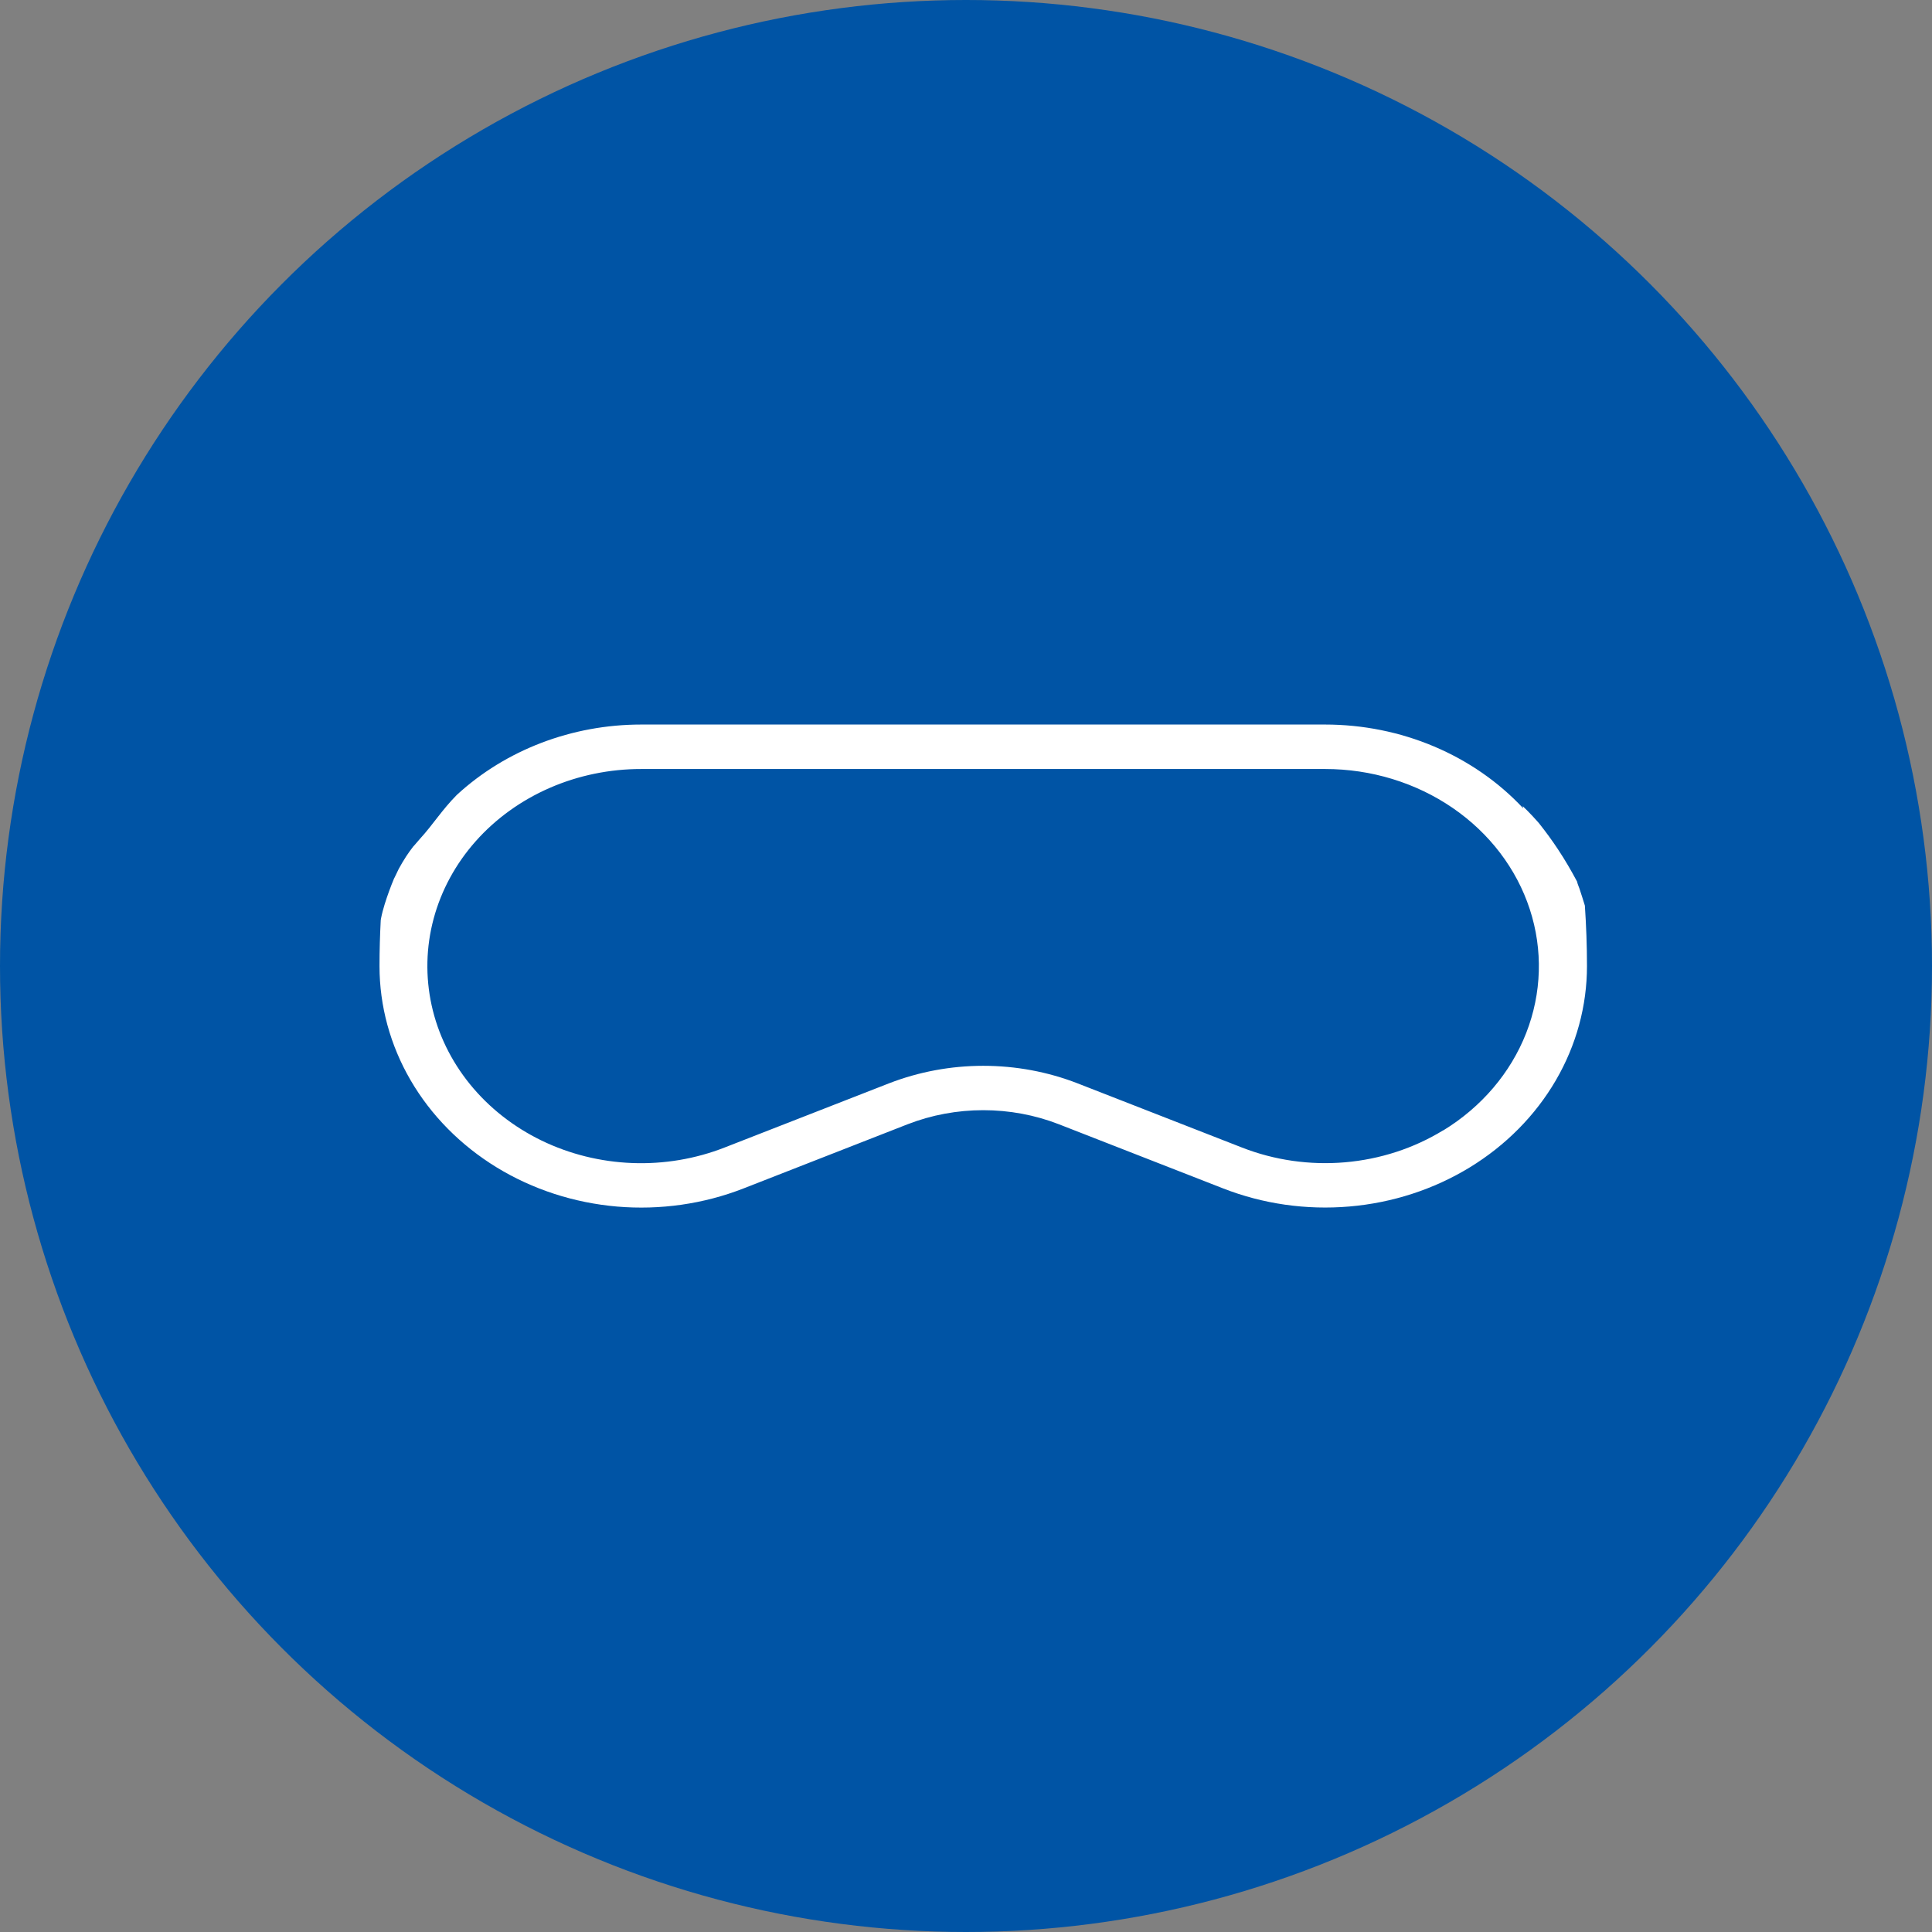
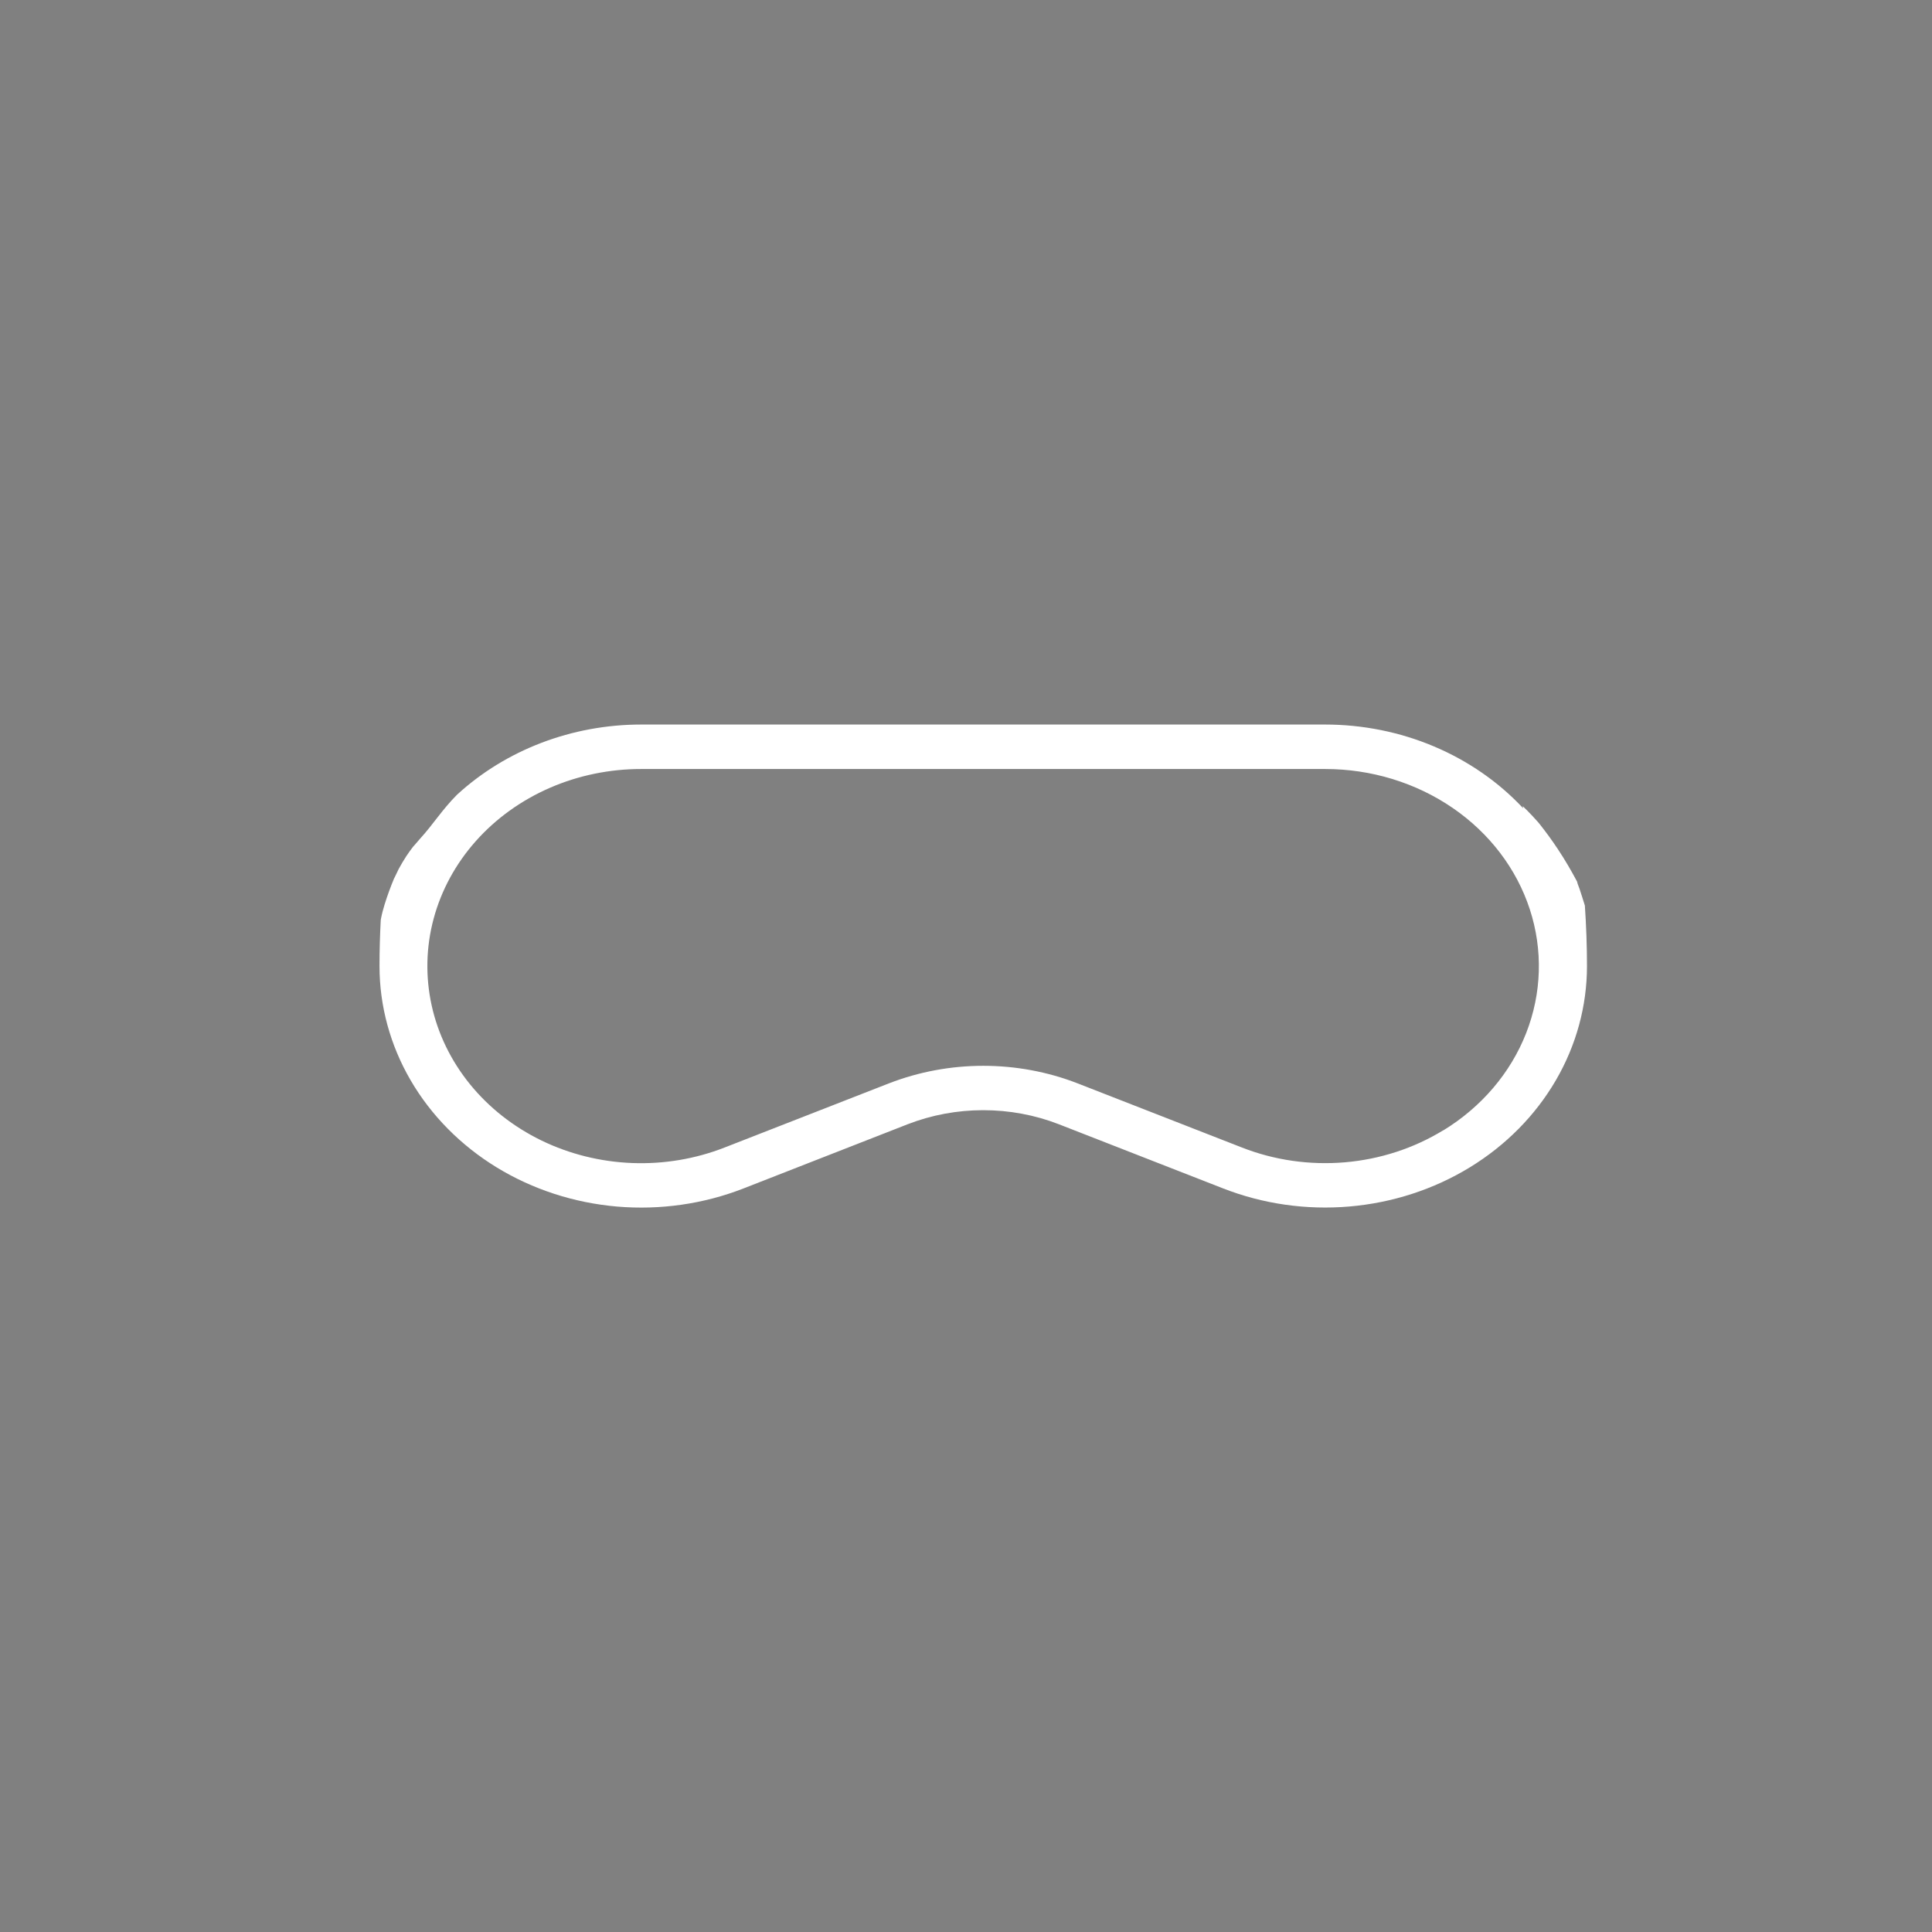
<svg xmlns="http://www.w3.org/2000/svg" fill="none" height="56" viewBox="0 0 56 56" width="56">
  <rect x="0" y="0" width="56" height="56" fill="#808080" stroke="none" />
  <clipPath id="a">
    <path d="m0 0h56v56h-56z" />
  </clipPath>
  <g clip-path="url(#a)">
-     <circle cx="28" cy="28" fill="#0054a5" r="28" />
    <path d="m45.786 25.769c-.012-.031-.022-.063-.035-.092-.017-.041-.03-.083-.04-.126-.168-.315-.347-.624-.547-.925-.172-.262-.357-.514-.553-.761l-.034-.04c-.05-.056-.1-.112-.151-.166-.094-.101-.191-.199-.29-.294.005.02.009.04.014.063-.711-.762-1.593-1.373-2.584-1.792-.991-.419-2.068-.635-3.158-.635h-19.823c-2.003-0-3.924.733-5.342 2.038-.433.436-.693.863-1.066 1.27-.025.026-.21.247-.199.227-.068.091-.137.182-.199.277-.079.121-.152.245-.221.371-.017.032-.152.323-.132.269-.105.252-.198.504-.278.763-.04.131-.076.262-.102.397-.004.018-.006.037-.01.056-.023.441-.036.883-.036 1.329v.004c-0 1.156.31 2.294.903 3.312.593 1.018 1.45 1.885 2.494 2.524 1.044.638 2.244 1.028 3.492 1.135 1.248.106 2.505-.074 3.658-.524l4.764-1.863c.693-.269 1.437-.407 2.189-.407.752 0 1.496.138 2.189.407l4.764 1.861c1.154.451 2.41.631 3.658.524 1.247-.106 2.447-.496 3.491-1.134 1.044-.638 1.901-1.505 2.494-2.523.593-1.018.903-2.155.903-3.311v-.004c0-.59-.022-1.173-.061-1.75-.047-.158-.101-.319-.152-.477zm-3.953 6.993c-.852.522-1.831.841-2.85.928-1.018.087-2.045-.06-2.986-.429l-4.764-1.86c-.865-.336-1.794-.508-2.733-.508-.938 0-1.867.173-2.732.508l-4.764 1.86c-.845.331-1.76.485-2.678.45-.918-.035-1.816-.258-2.629-.652-.813-.395-1.521-.951-2.072-1.629-.551-.678-.932-1.46-1.114-2.291s-.163-1.688.058-2.51c.221-.823.637-1.589 1.219-2.245.582-.656 1.315-1.184 2.145-1.546s1.738-.549 2.656-.548h19.823c1.331 0 2.626.396 3.694 1.128 1.068.732 1.852 1.762 2.236 2.938.384 1.175.347 2.433-.105 3.588-.452 1.155-1.295 2.144-2.404 2.822z" fill="#fff" />
  </g>
</svg>